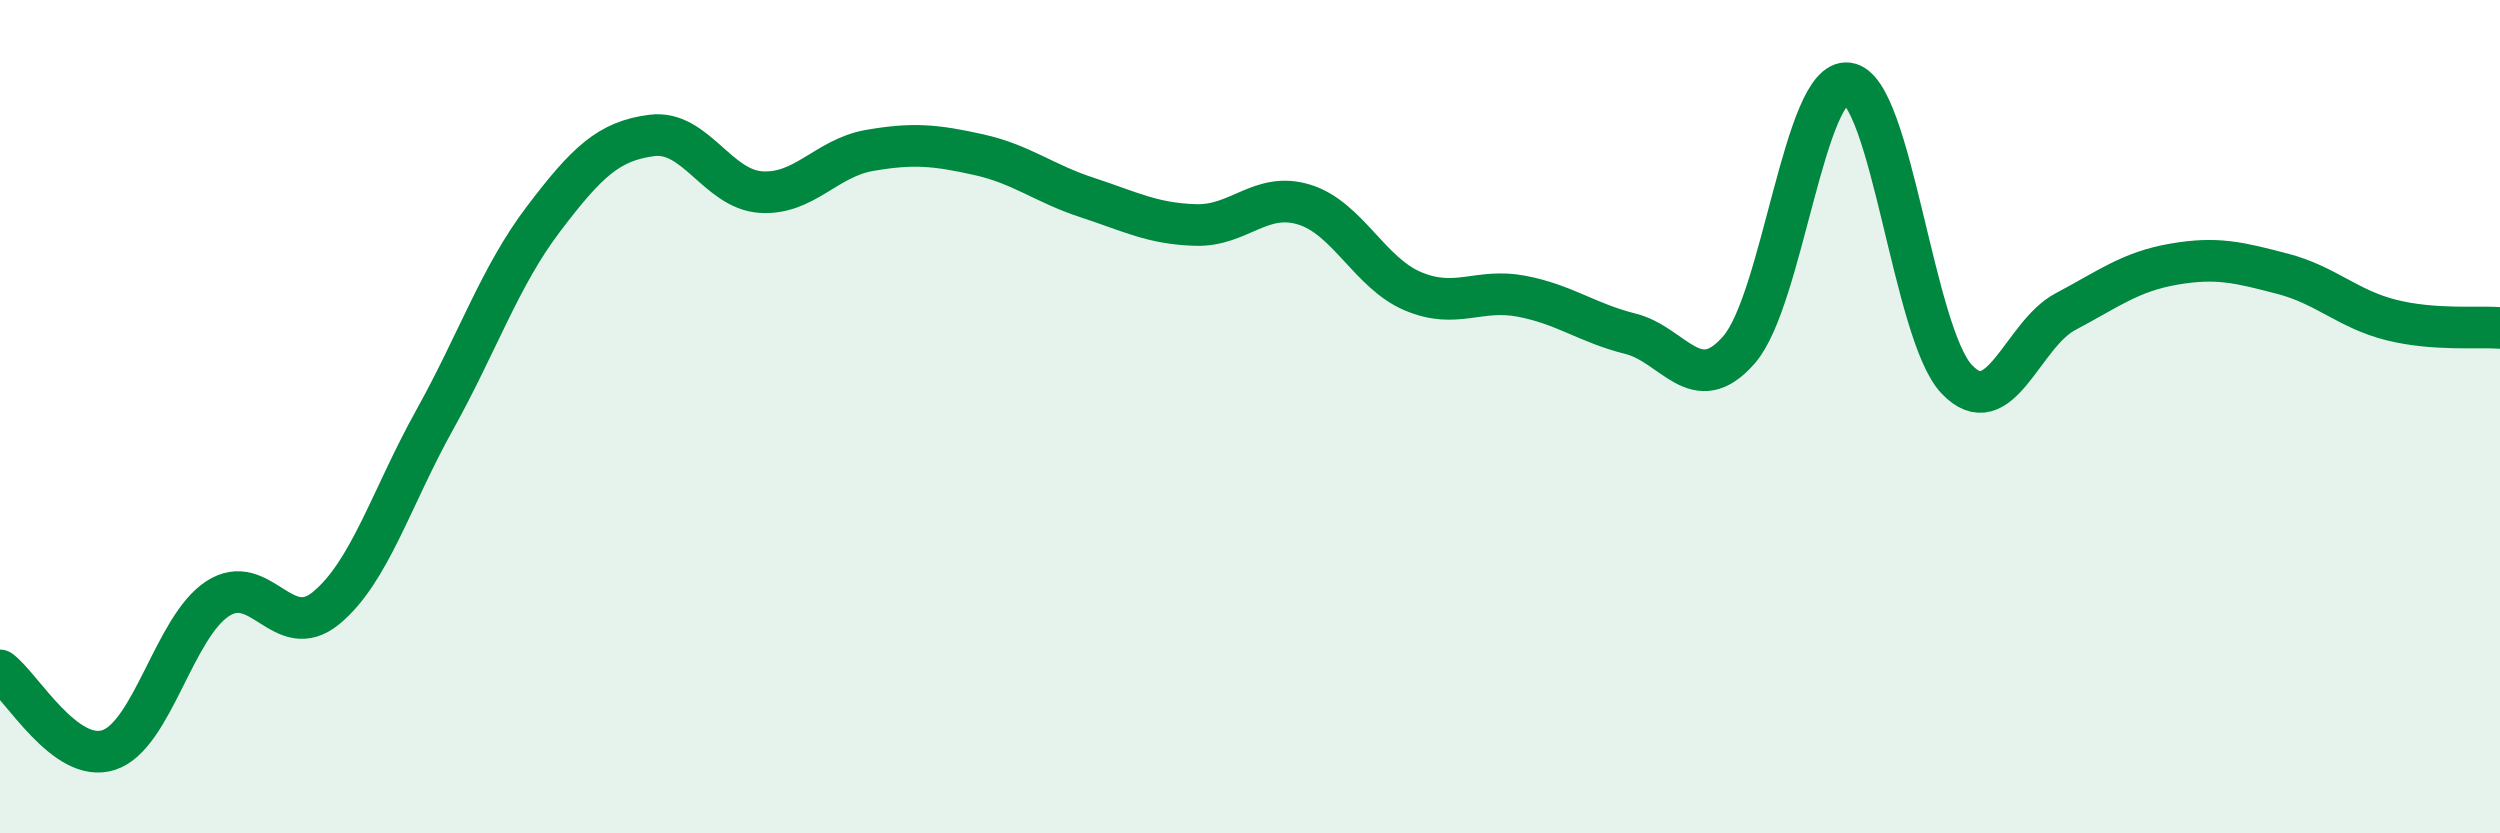
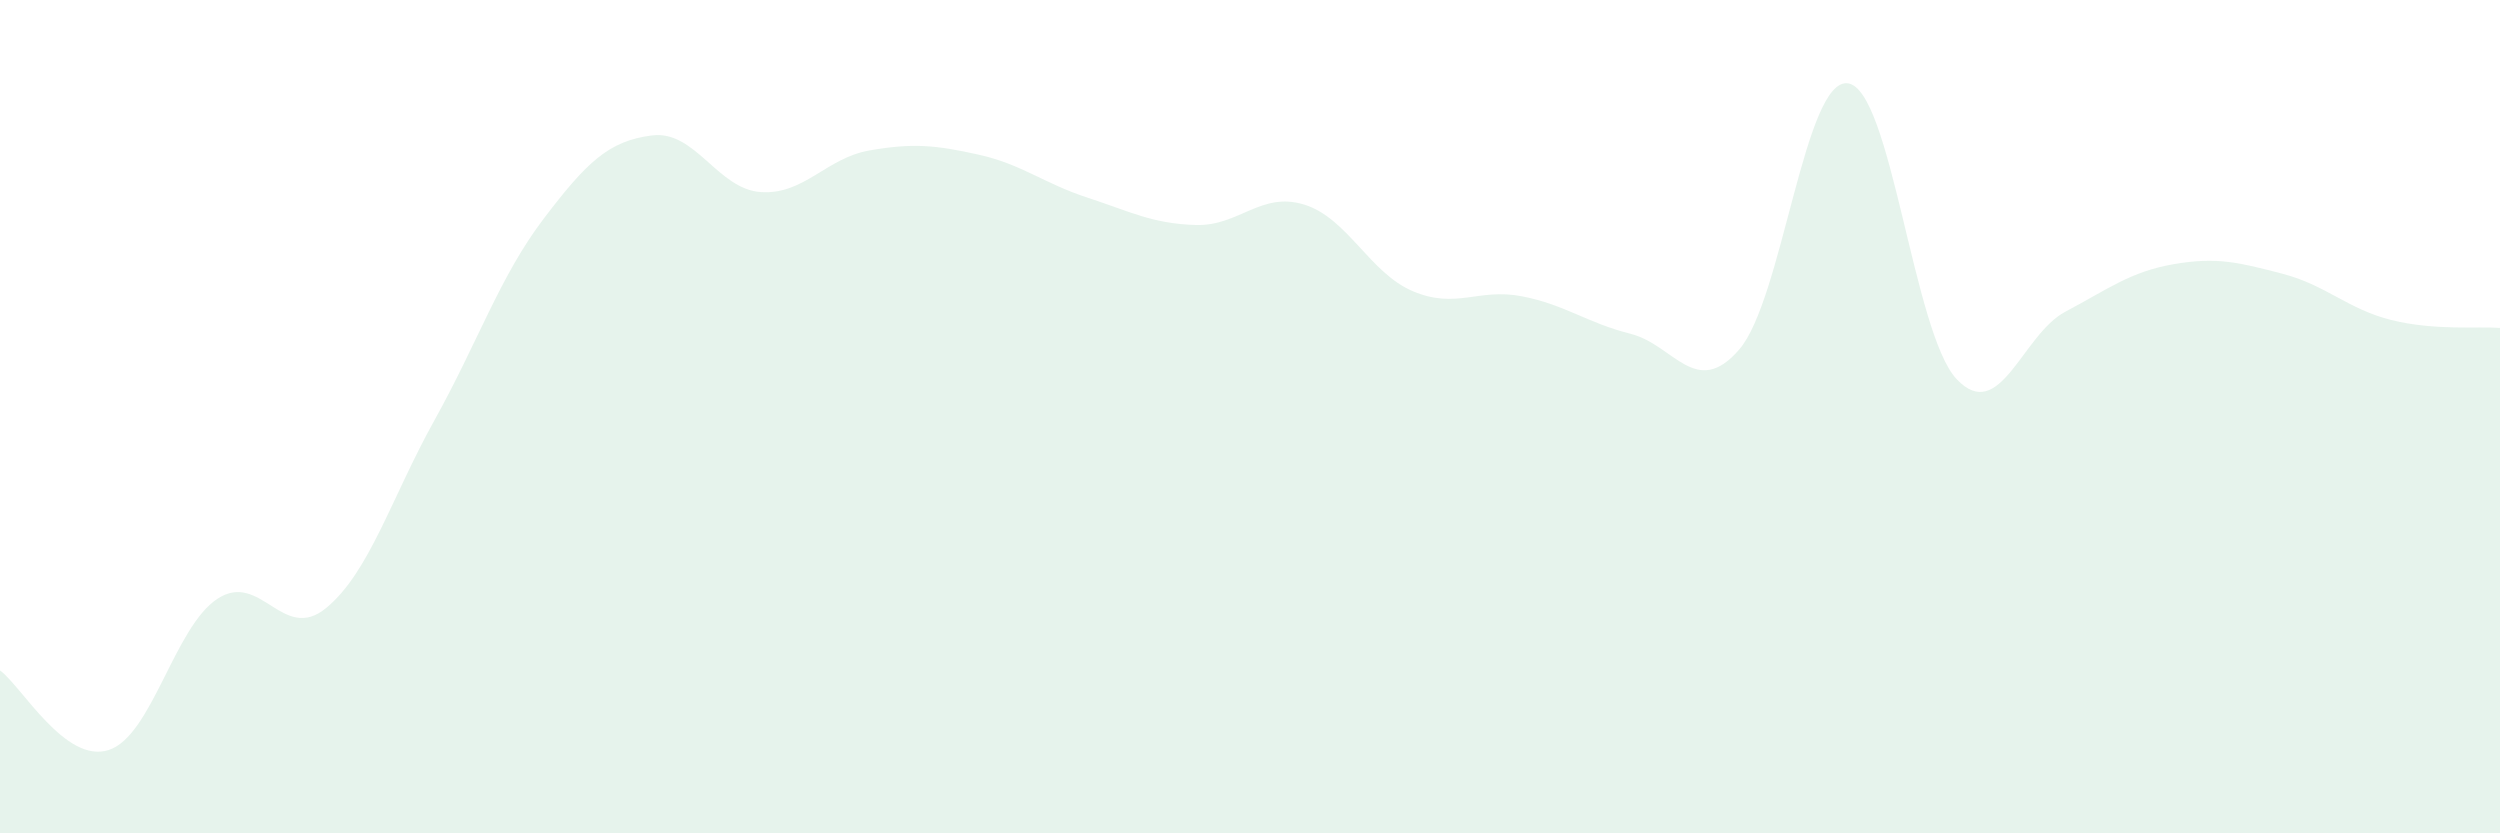
<svg xmlns="http://www.w3.org/2000/svg" width="60" height="20" viewBox="0 0 60 20">
  <path d="M 0,16.09 C 0.52,16.47 1.57,18.34 2.61,18 C 3.65,17.66 4.18,15.05 5.22,14.37 C 6.26,13.69 6.79,15.45 7.83,14.59 C 8.87,13.73 9.39,11.95 10.43,10.08 C 11.47,8.21 12,6.63 13.04,5.26 C 14.08,3.89 14.61,3.38 15.65,3.25 C 16.69,3.12 17.22,4.54 18.26,4.61 C 19.3,4.68 19.83,3.79 20.87,3.61 C 21.91,3.43 22.44,3.48 23.48,3.71 C 24.52,3.94 25.05,4.4 26.09,4.74 C 27.13,5.08 27.66,5.37 28.7,5.4 C 29.74,5.43 30.26,4.59 31.3,4.91 C 32.34,5.23 32.87,6.55 33.91,6.99 C 34.95,7.43 35.48,6.91 36.52,7.11 C 37.56,7.31 38.09,7.75 39.13,8.01 C 40.17,8.27 40.7,9.59 41.74,8.39 C 42.78,7.19 43.31,1.86 44.35,2 C 45.39,2.14 45.92,8 46.96,9.1 C 48,10.2 48.53,8.03 49.57,7.48 C 50.61,6.93 51.13,6.52 52.17,6.34 C 53.21,6.16 53.74,6.3 54.78,6.57 C 55.82,6.84 56.35,7.42 57.39,7.68 C 58.43,7.94 59.48,7.83 60,7.87L60 20L0 20Z" fill="#008740" opacity="0.1" stroke-linecap="round" stroke-linejoin="round" />
-   <path d="M 0,16.09 C 0.52,16.47 1.57,18.34 2.61,18 C 3.65,17.66 4.18,15.05 5.22,14.37 C 6.26,13.69 6.79,15.45 7.83,14.59 C 8.87,13.73 9.39,11.95 10.43,10.08 C 11.47,8.21 12,6.63 13.04,5.26 C 14.08,3.89 14.61,3.38 15.65,3.25 C 16.69,3.12 17.22,4.54 18.26,4.61 C 19.3,4.68 19.83,3.79 20.87,3.61 C 21.91,3.43 22.44,3.48 23.48,3.71 C 24.52,3.94 25.05,4.4 26.09,4.74 C 27.13,5.08 27.66,5.37 28.7,5.4 C 29.74,5.43 30.26,4.59 31.3,4.91 C 32.34,5.23 32.87,6.55 33.91,6.99 C 34.95,7.43 35.48,6.91 36.52,7.11 C 37.56,7.31 38.09,7.75 39.13,8.01 C 40.17,8.27 40.7,9.59 41.74,8.39 C 42.78,7.19 43.31,1.86 44.35,2 C 45.39,2.14 45.92,8 46.96,9.1 C 48,10.2 48.53,8.03 49.57,7.48 C 50.61,6.93 51.13,6.52 52.17,6.34 C 53.21,6.16 53.74,6.3 54.78,6.57 C 55.82,6.84 56.35,7.42 57.39,7.68 C 58.43,7.94 59.48,7.83 60,7.87" stroke="#008740" stroke-width="1" fill="none" stroke-linecap="round" stroke-linejoin="round" />
</svg>